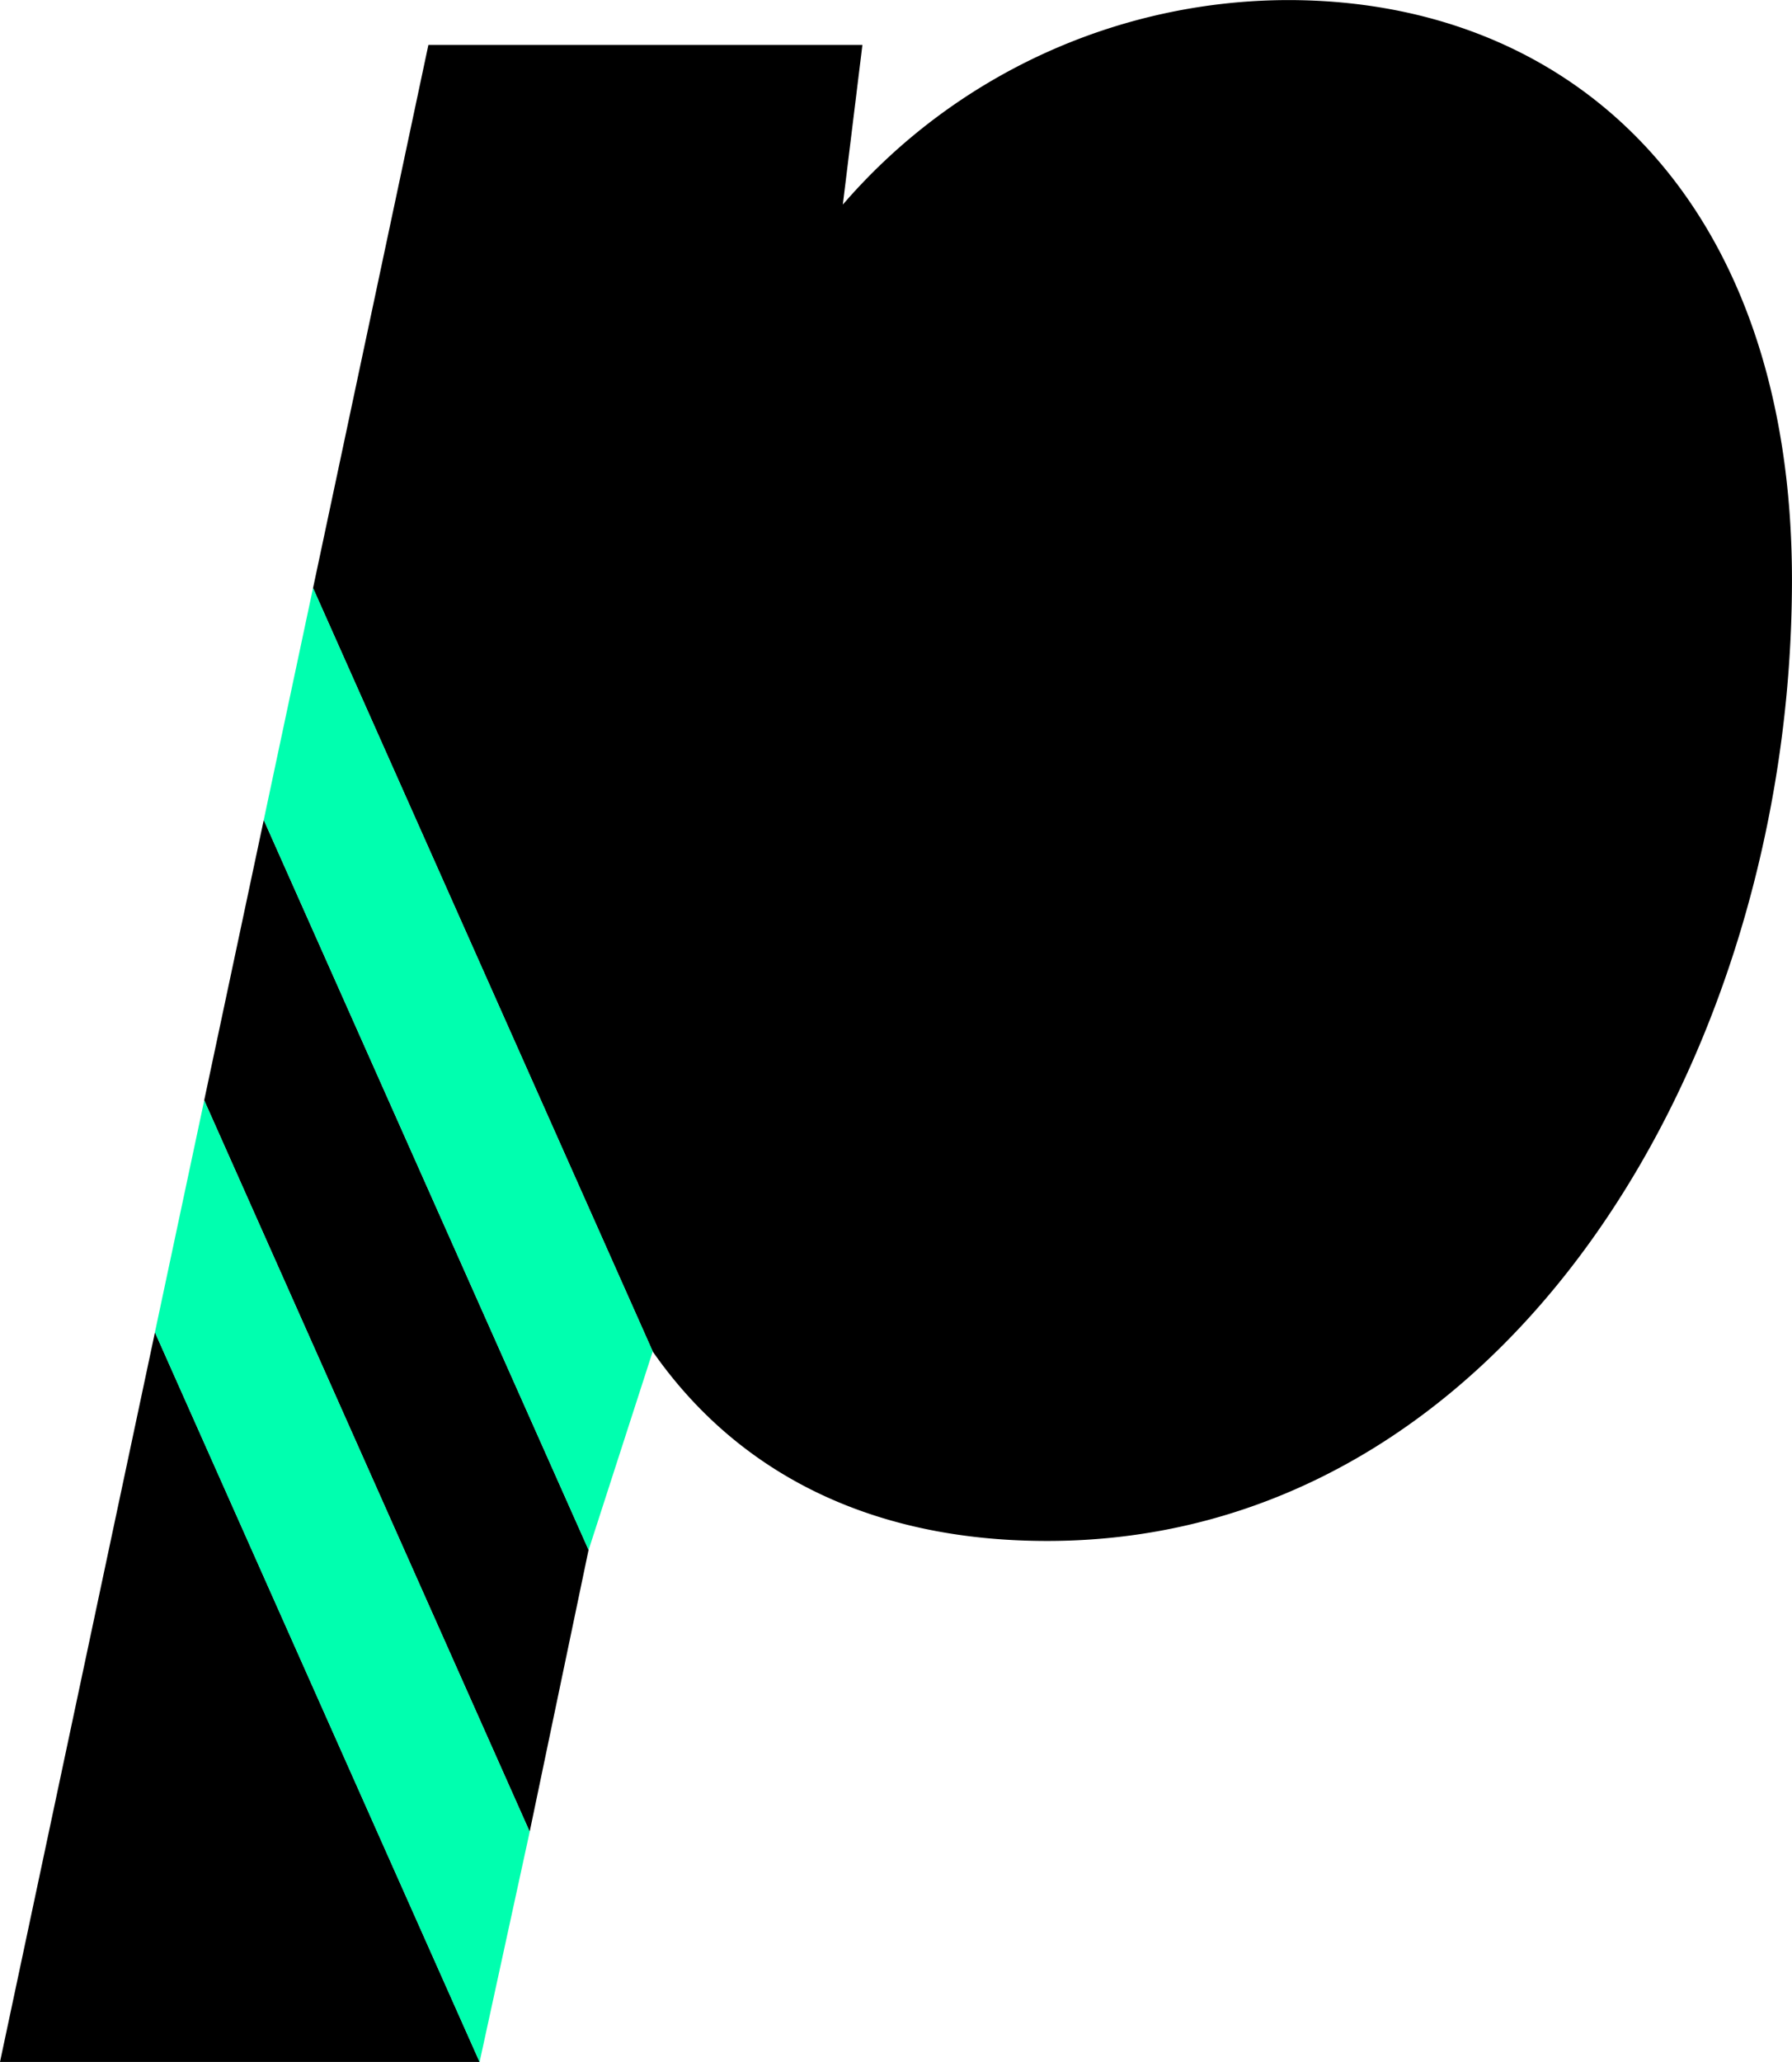
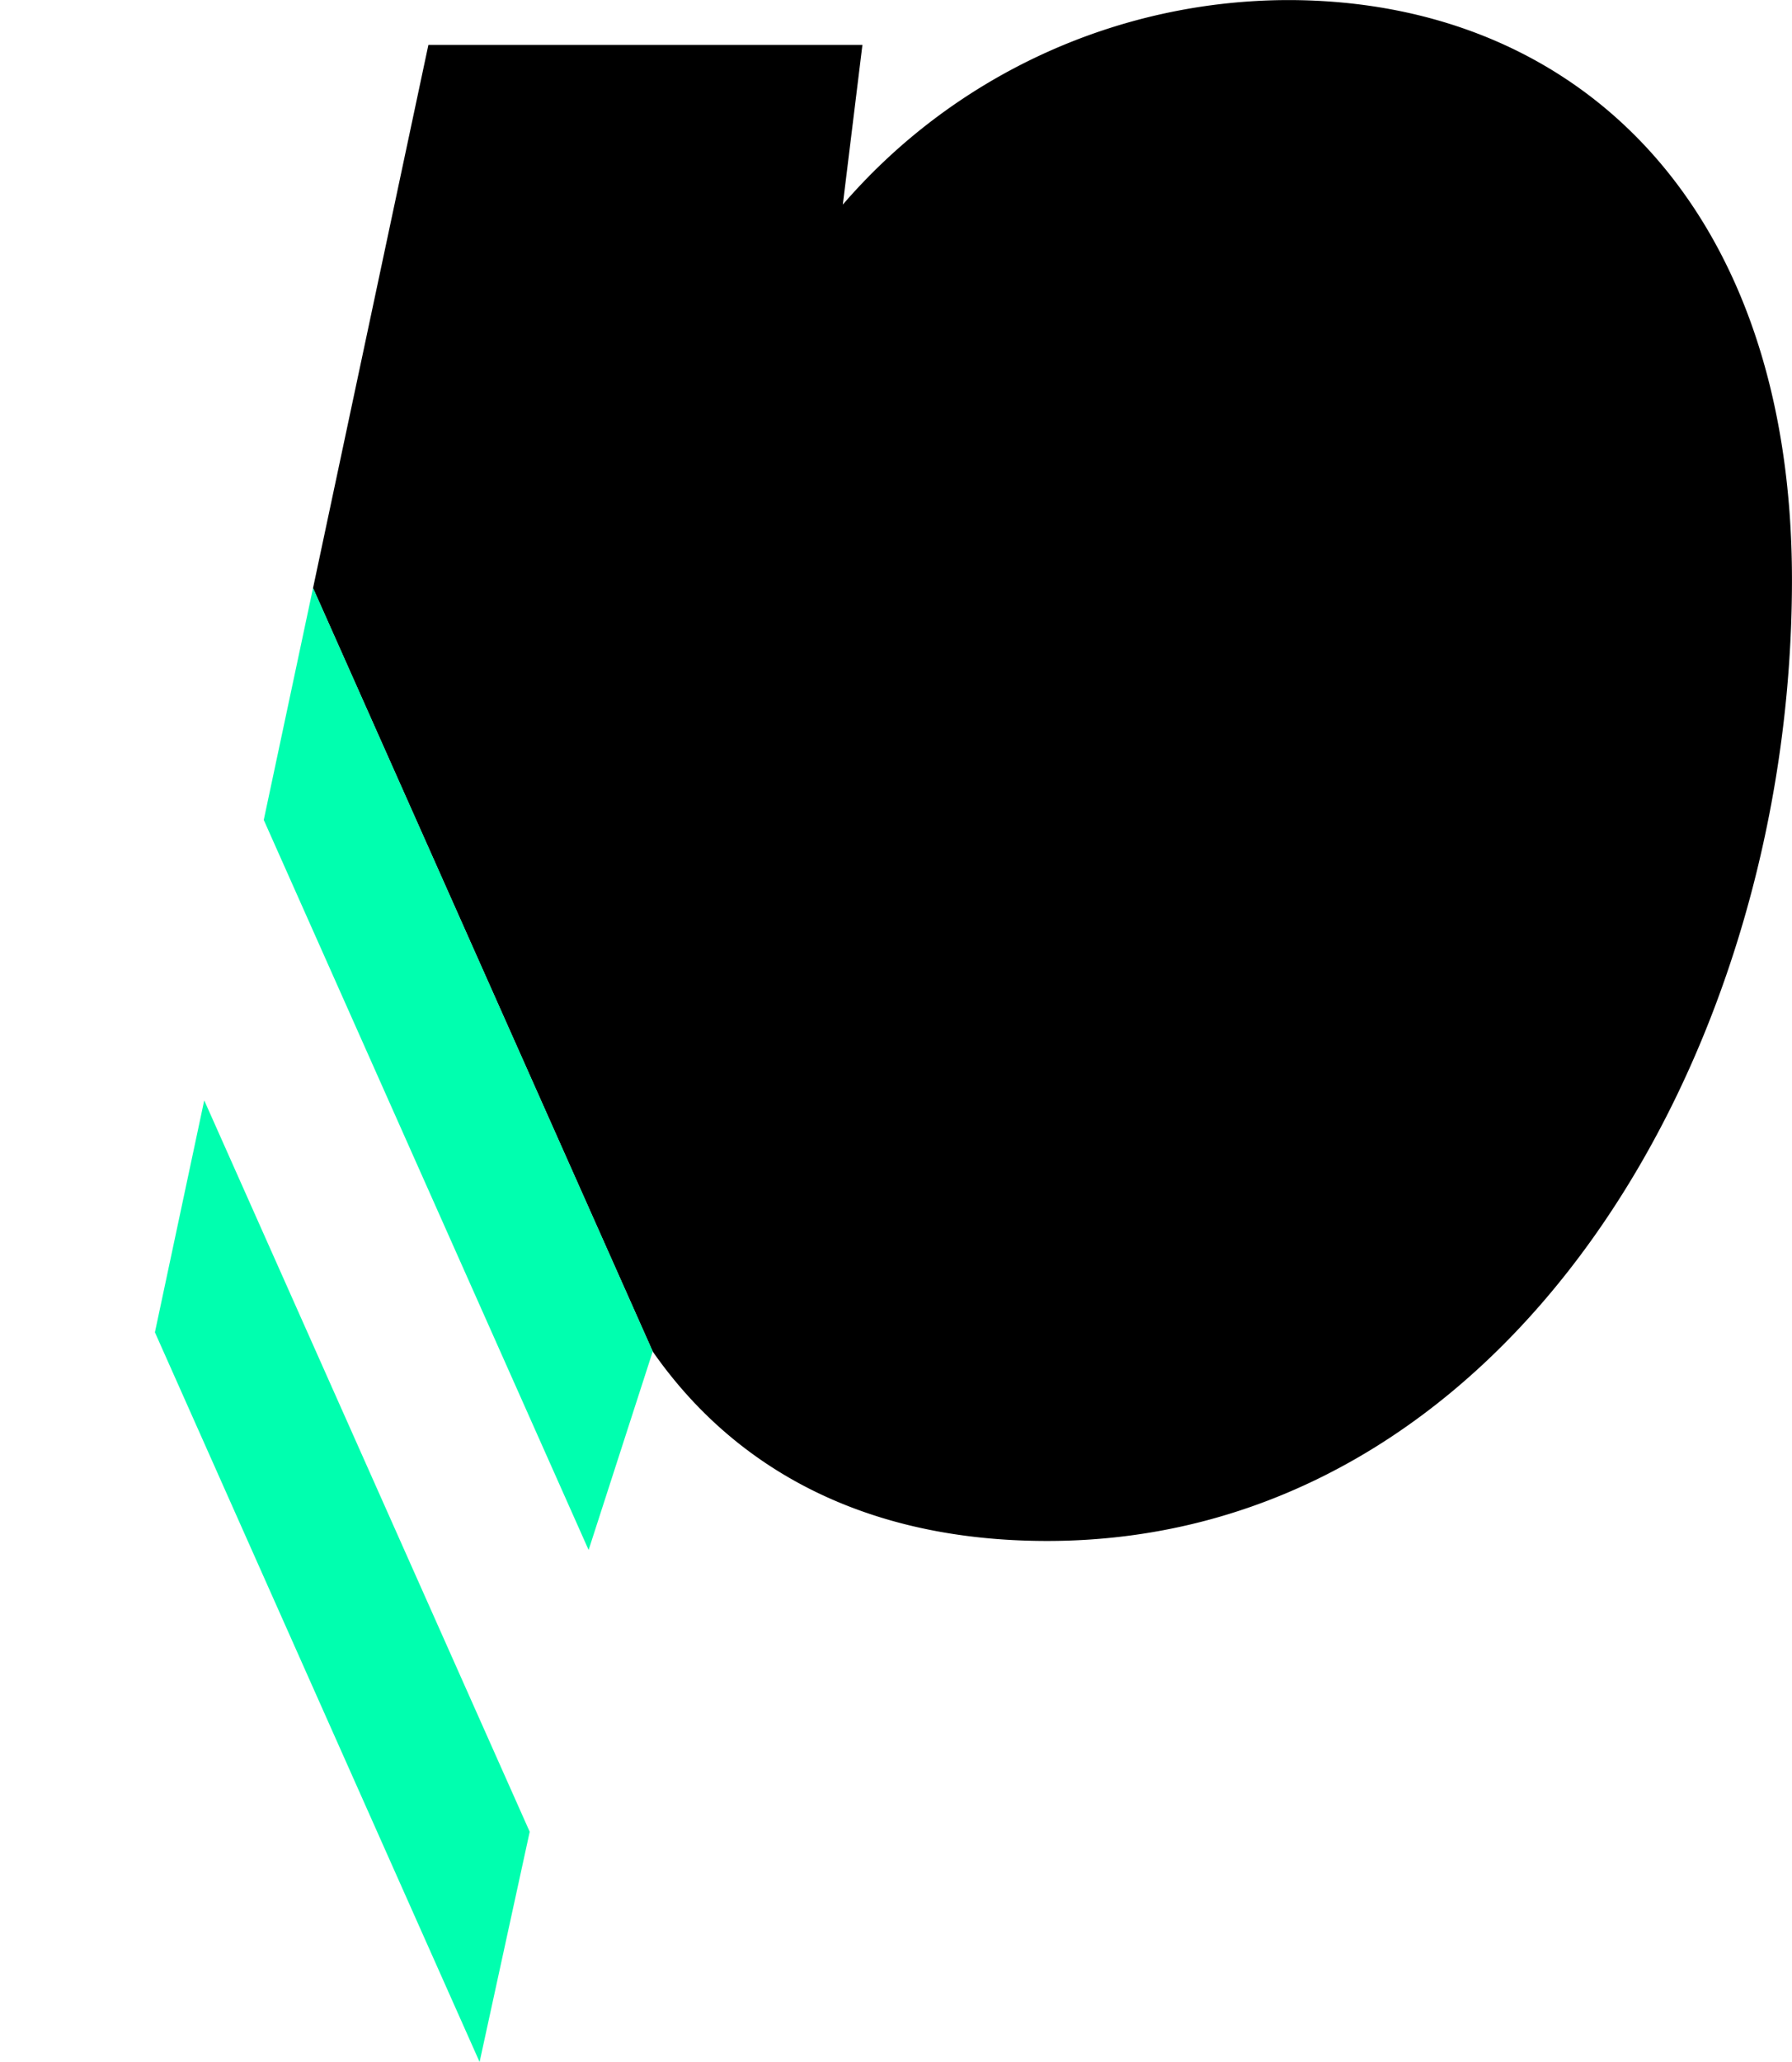
<svg xmlns="http://www.w3.org/2000/svg" width="49.277" height="56.668" viewBox="0 0 49.277 56.668">
  <g id="Gruppe_2" data-name="Gruppe 2" transform="translate(-183.119 -95.098)">
    <g id="Gruppe_1" data-name="Gruppe 1" transform="translate(183.119 95.098)">
      <path id="Pfad_1" data-name="Pfad 1" d="M269.026,95.1a16.215,16.215,0,0,0-12.242,5.621l.539-4.389H245.388l-3.172,14.928,9.341,20.981c2.276,3.262,5.891,5.206,10.846,5.206,12.55,0,20.481-13.166,20.481-26.41C282.885,100.719,276.956,95.1,269.026,95.1Z" transform="translate(-233.608 -95.098)" />
-       <path id="Pfad_2" data-name="Pfad 2" d="M223.311,249.805l-1.638,7.706,8.95,20.1,1.62-7.746Z" transform="translate(-216.058 -227.271)" />
-       <path id="Pfad_3" data-name="Pfad 3" d="M187.38,346.476l-4.261,20.052h13.189Z" transform="translate(-183.119 -309.861)" />
    </g>
    <path id="Pfad_4" data-name="Pfad 4" d="M234.27,206.041l-1.355,6.375,8.933,20.063,1.763-5.456Z" transform="translate(-42.543 -94.784)" fill="#00ffaf" />
    <path id="Pfad_5" data-name="Pfad 5" d="M213.728,302.713l8.95,20.1L221.3,329.14l-8.928-20.053Z" transform="translate(-24.993 -177.374)" fill="#00ffaf" />
  </g>
</svg>